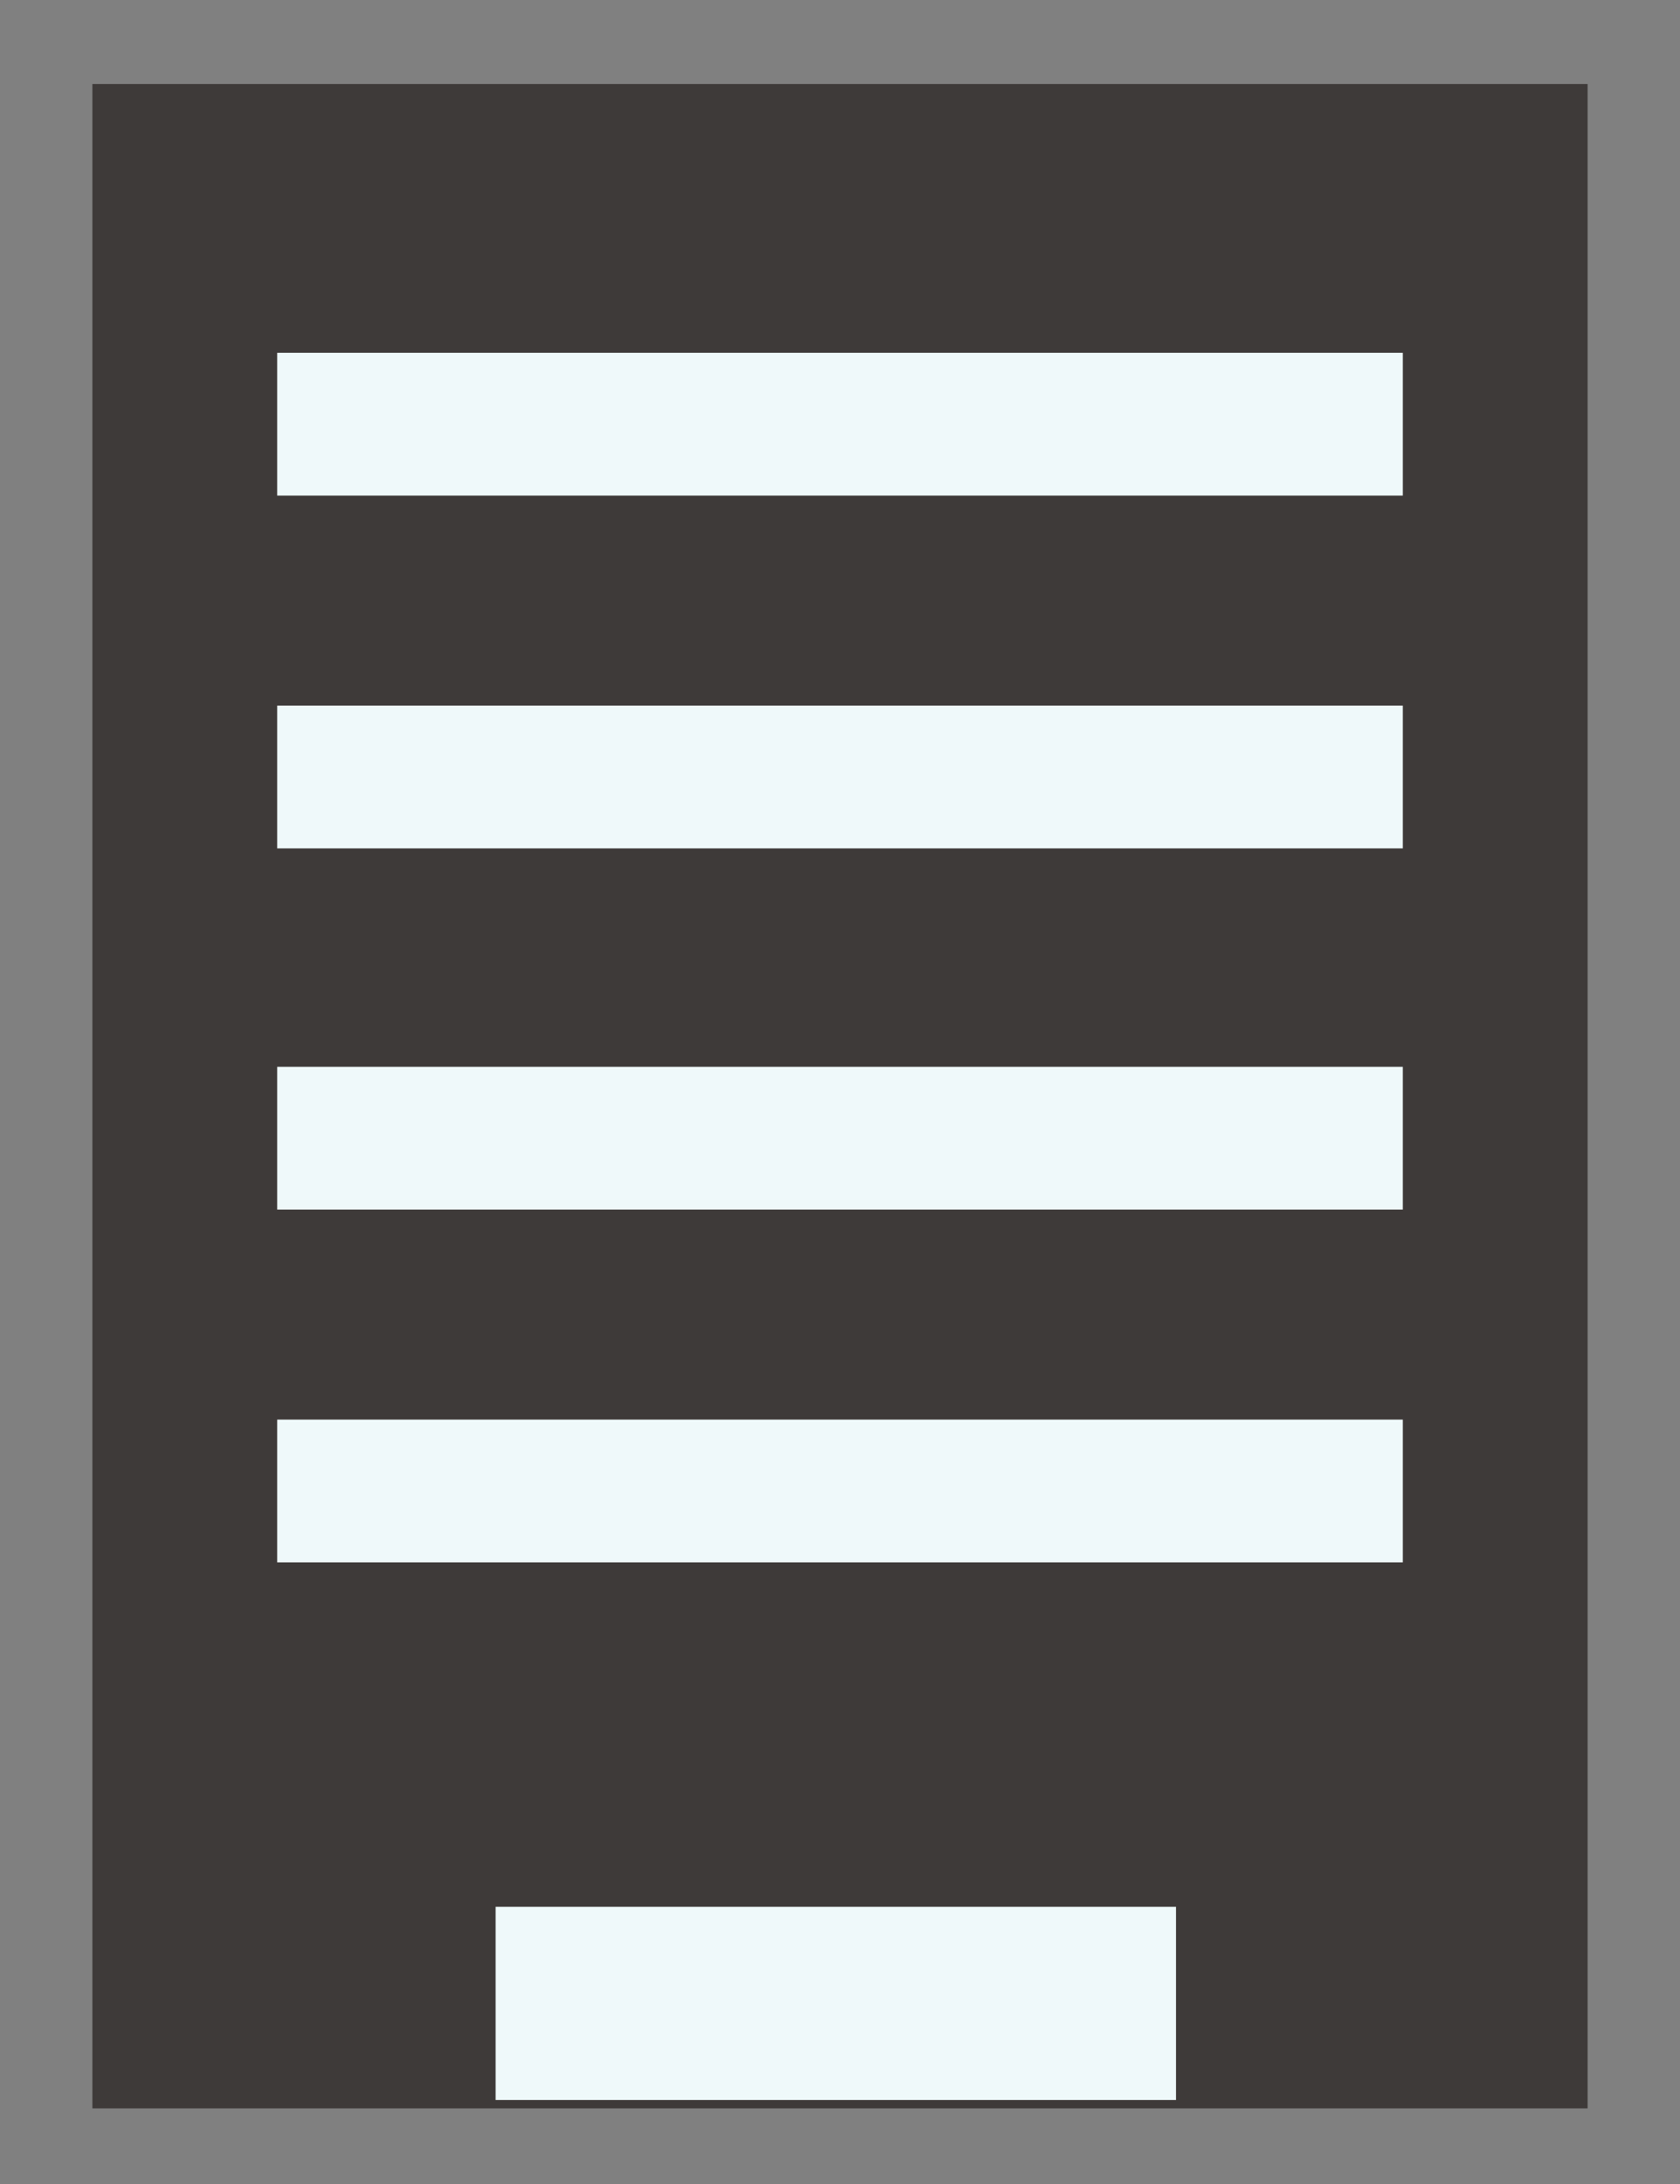
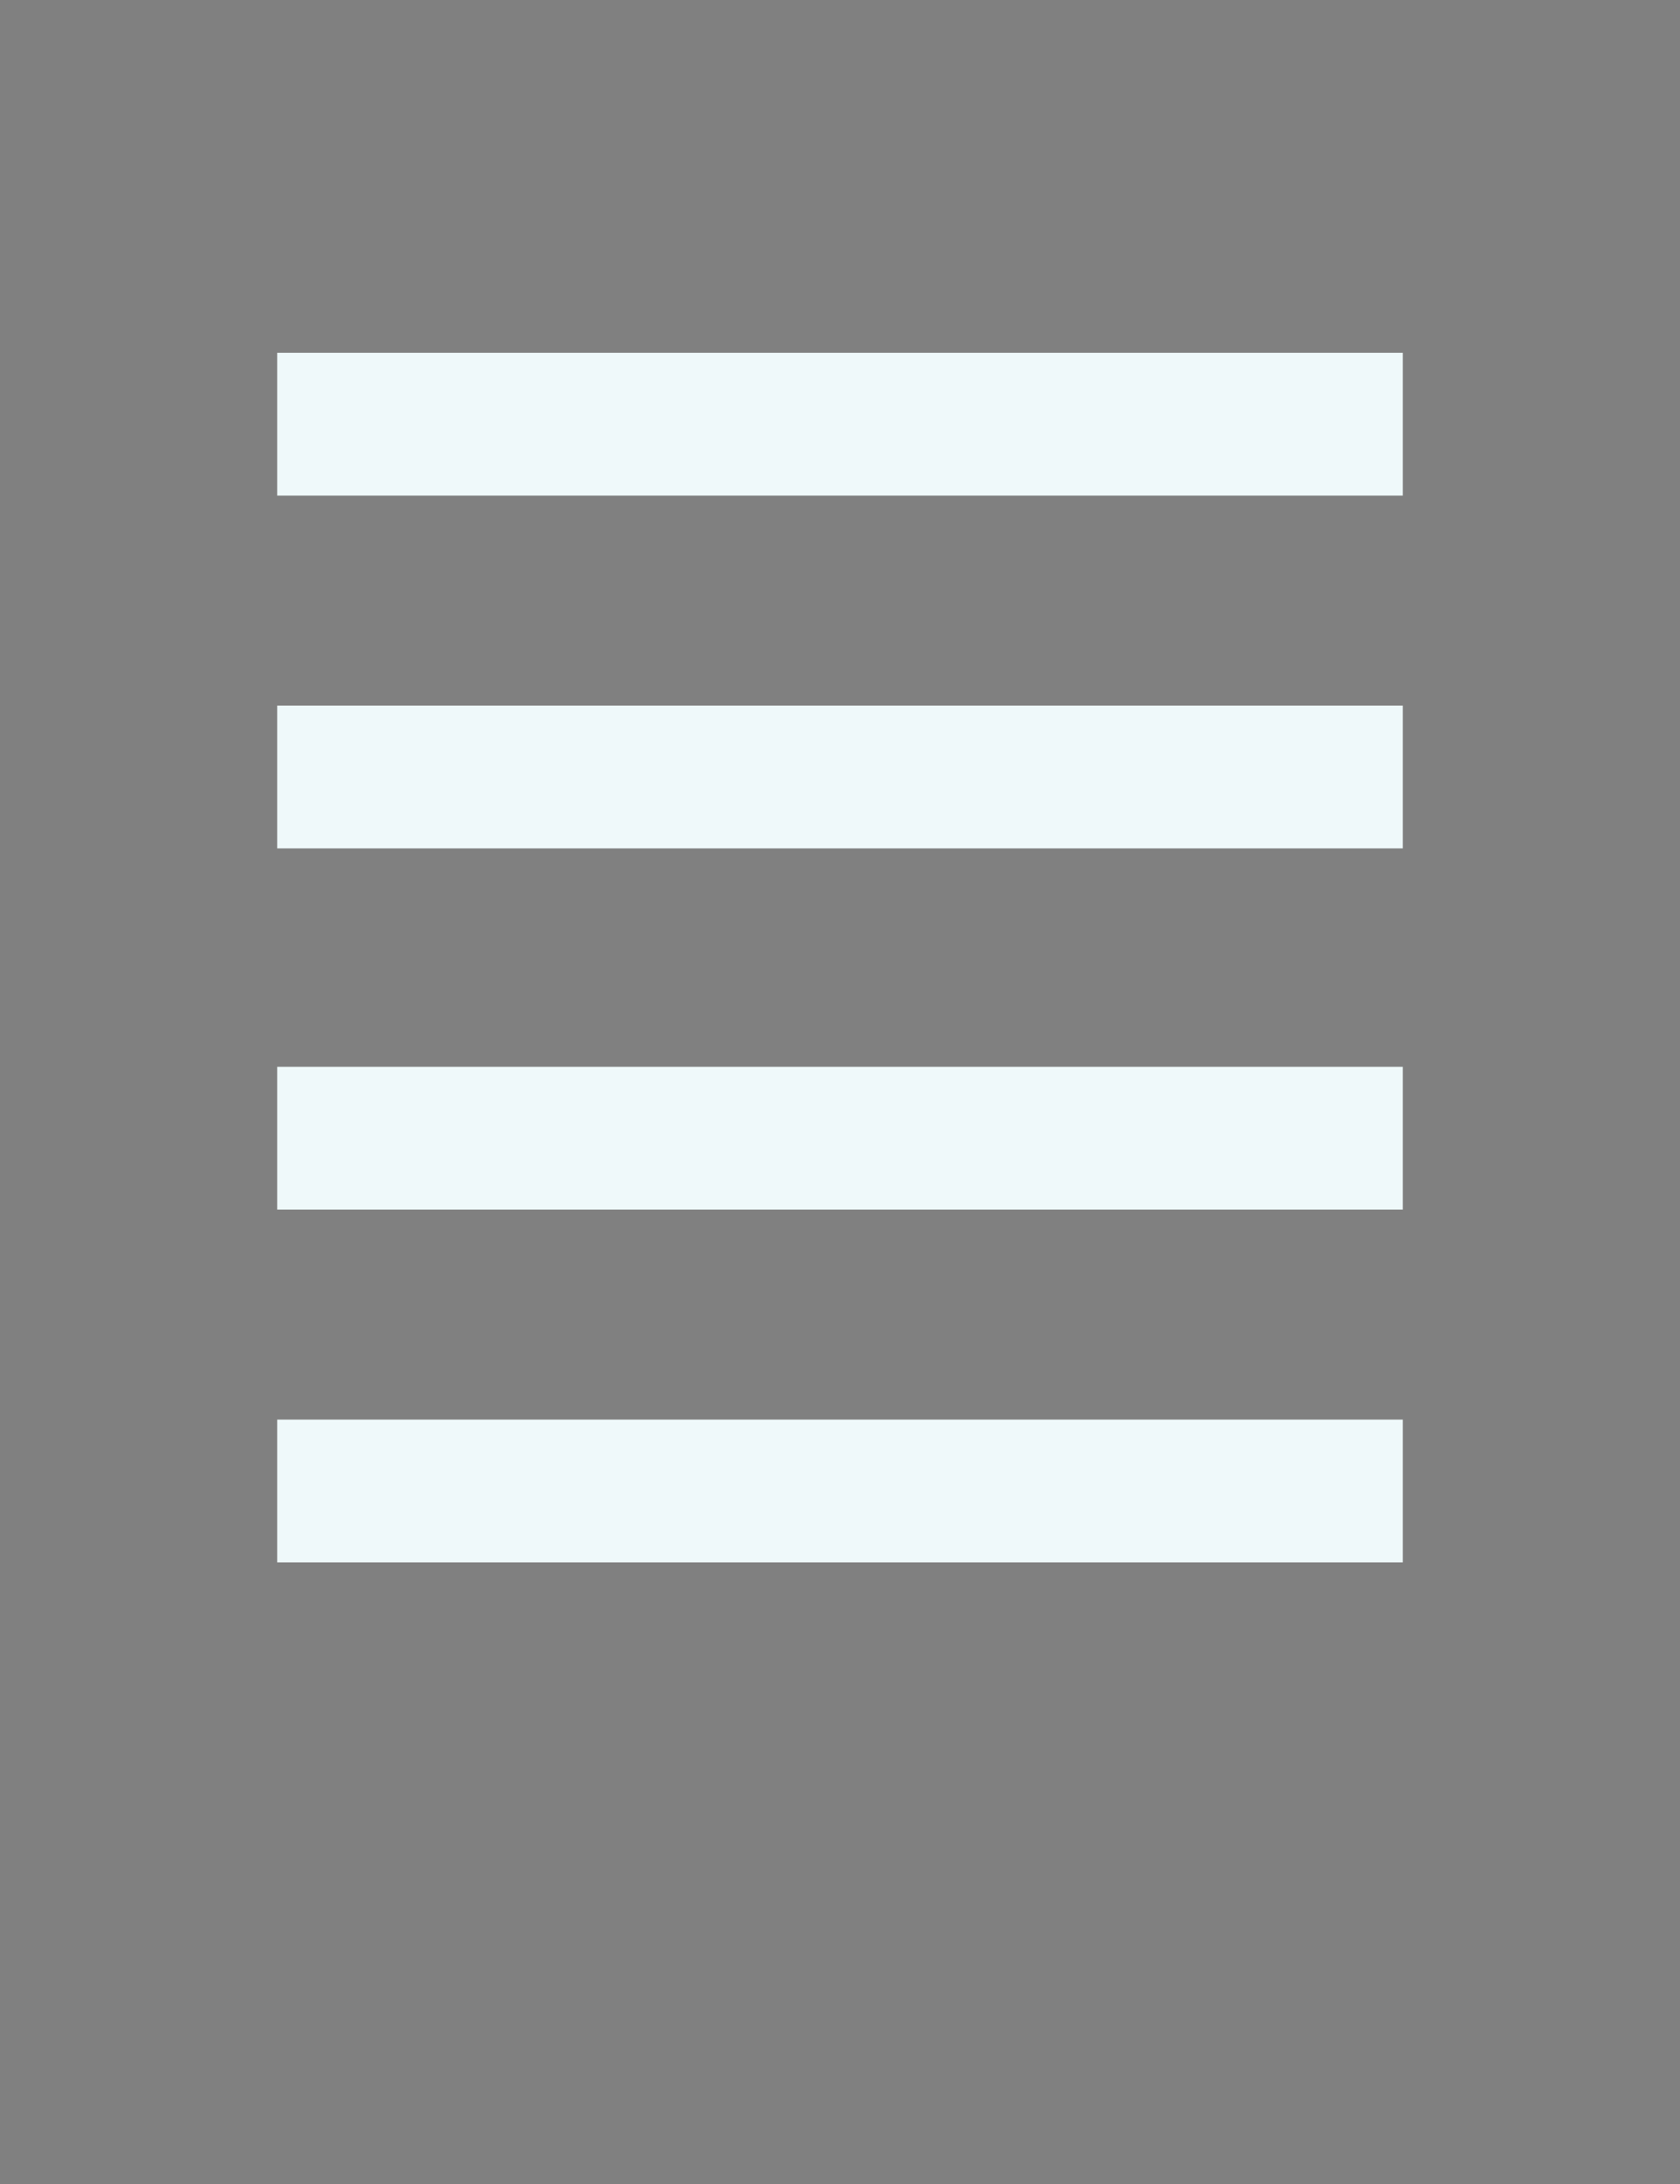
<svg xmlns="http://www.w3.org/2000/svg" version="1.1" viewBox="0 0 20 26">
  <rect x="0" y="0" width="20" height="26" fill="#808080" stroke="none" />
  <defs>
    <style>
      .cls-1 {
        fill: #3e3a39;
      }

      .cls-2 {
        fill: #eff9fa;
      }
    </style>
  </defs>
  <g>
    <g id="_レイヤー_1" data-name="レイヤー_1">
      <g>
-         <rect class="cls-1" x="1.1" y="1" width="17.8" height="24.1" />
-         <rect class="cls-2" x="5.9" y="22.7" width="8.1" height="2.3" />
        <rect class="cls-2" x="3.3" y="16.9" width="13.4" height="1.7" />
        <rect class="cls-2" x="3.3" y="12.7" width="13.4" height="1.7" />
        <rect class="cls-2" x="3.3" y="8.4" width="13.4" height="1.7" />
        <rect class="cls-2" x="3.3" y="4.2" width="13.4" height="1.7" />
      </g>
    </g>
  </g>
</svg>